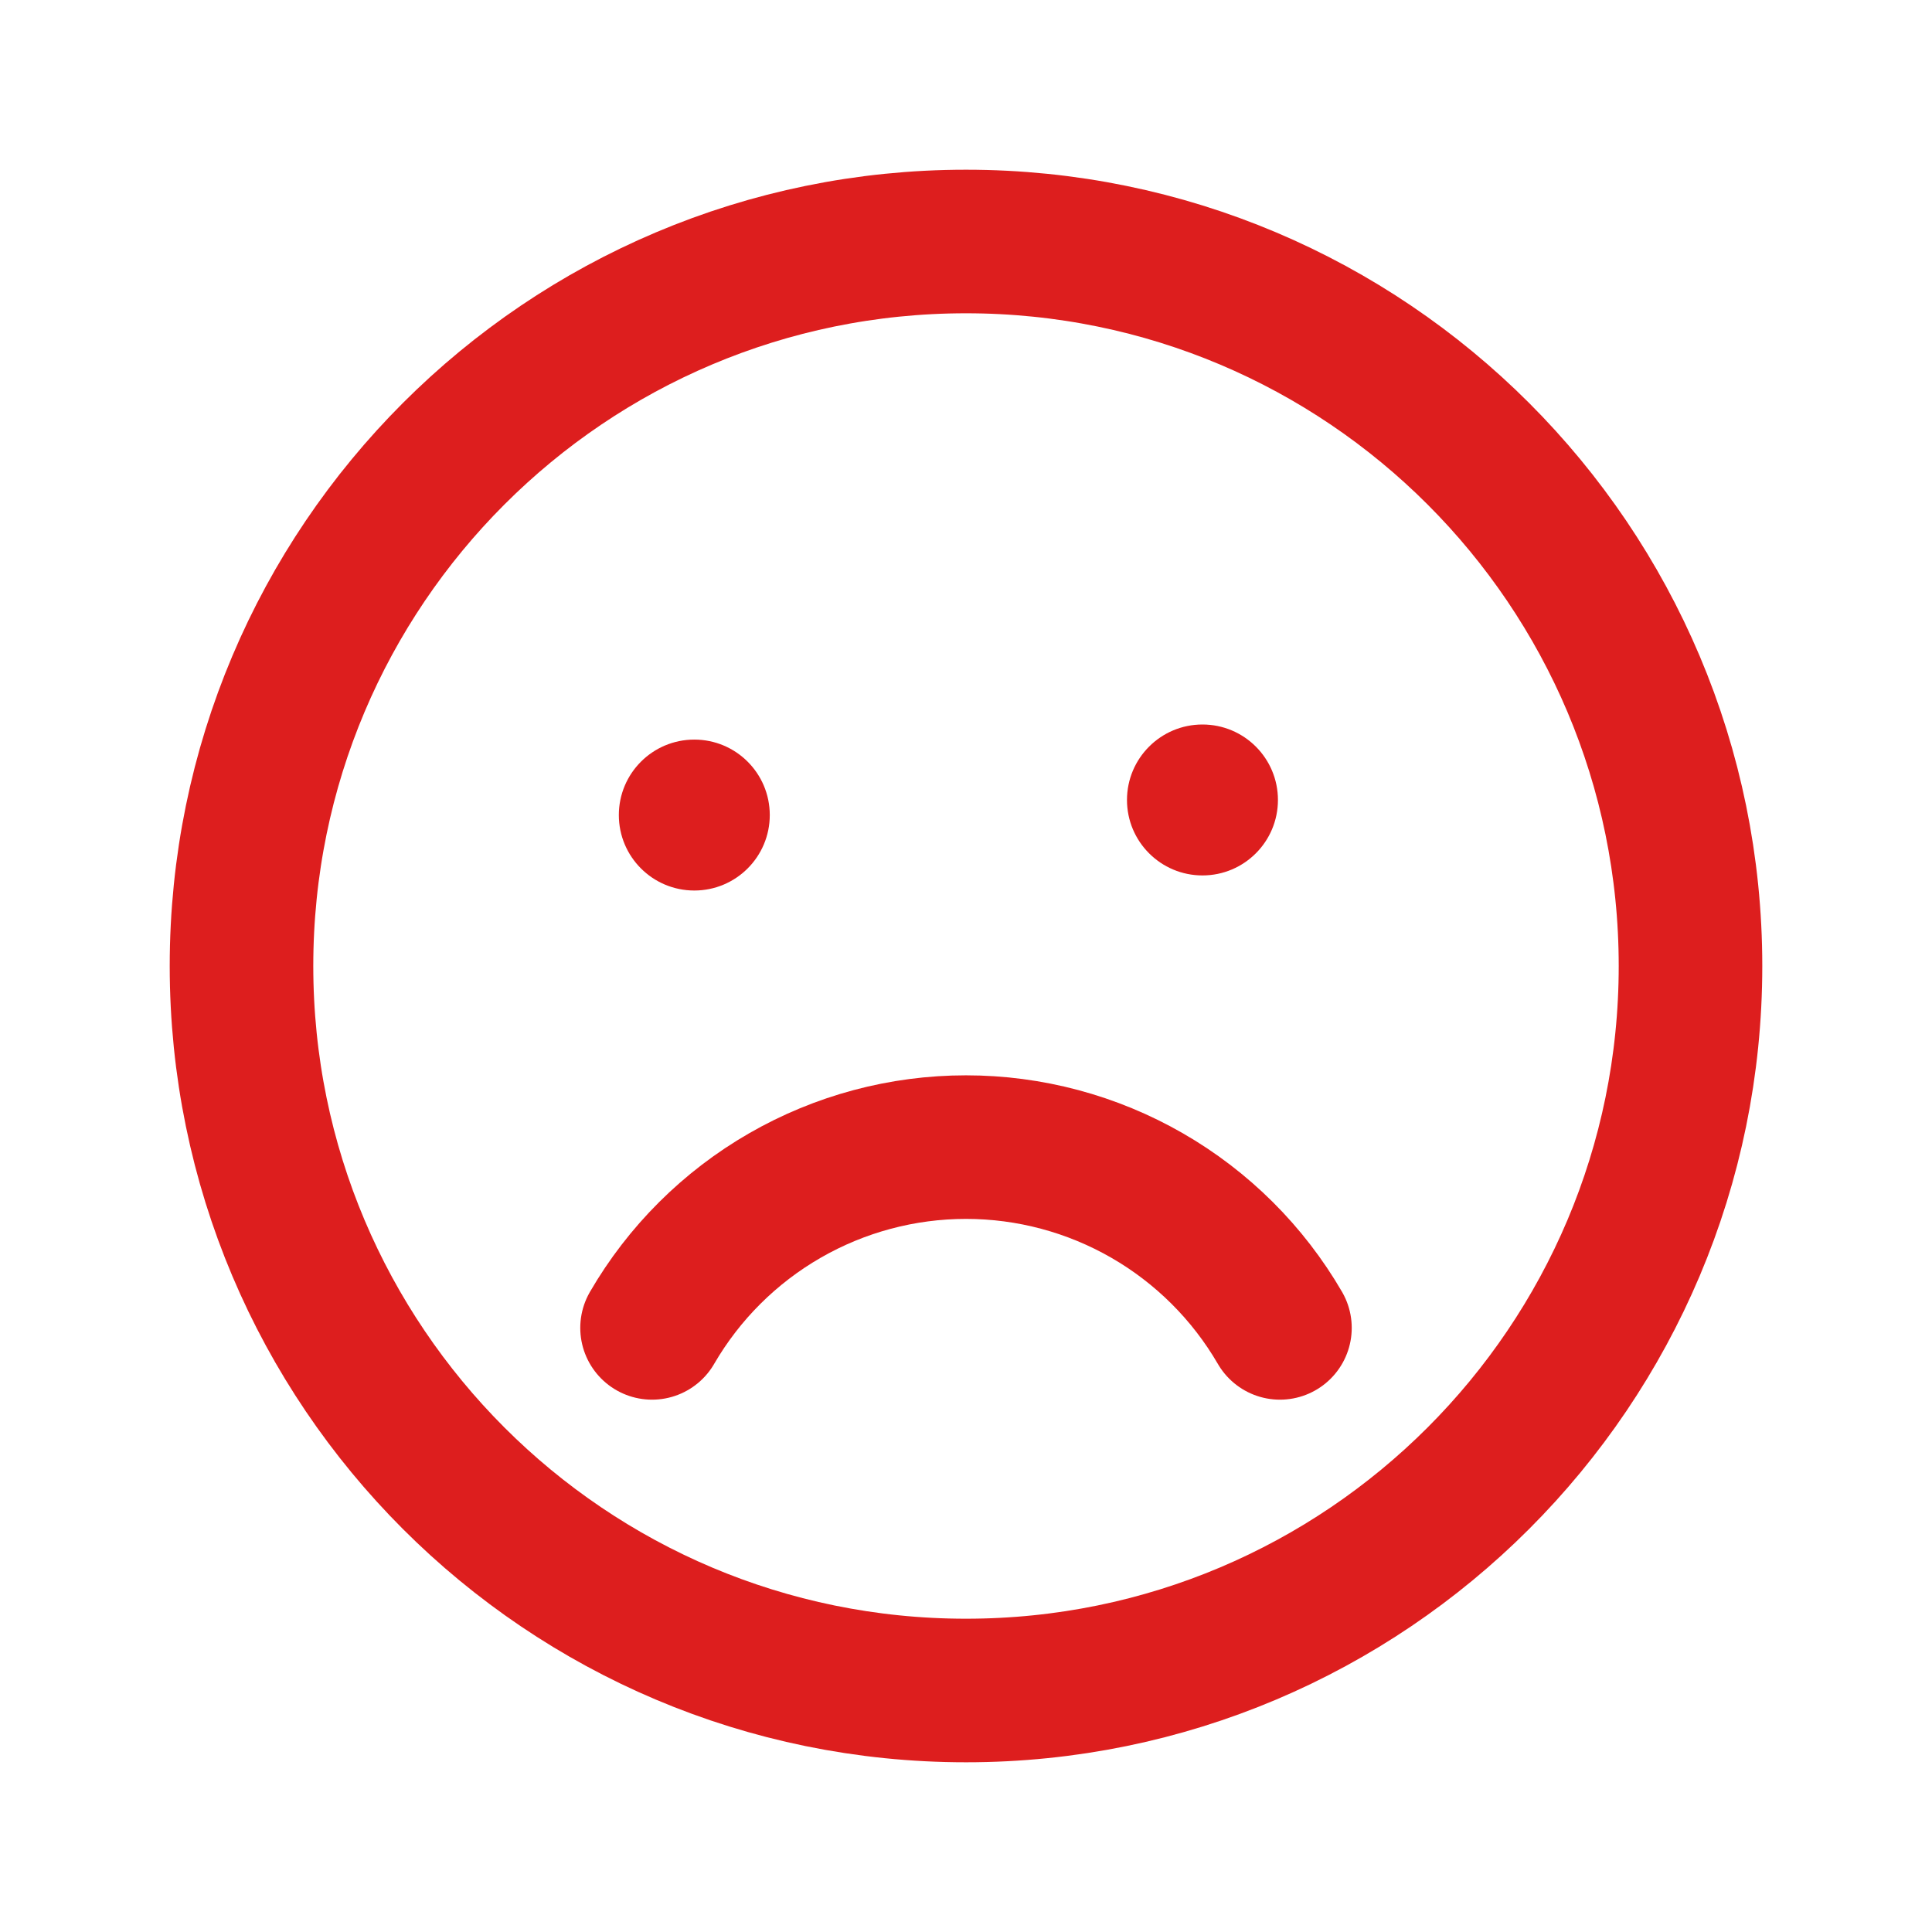
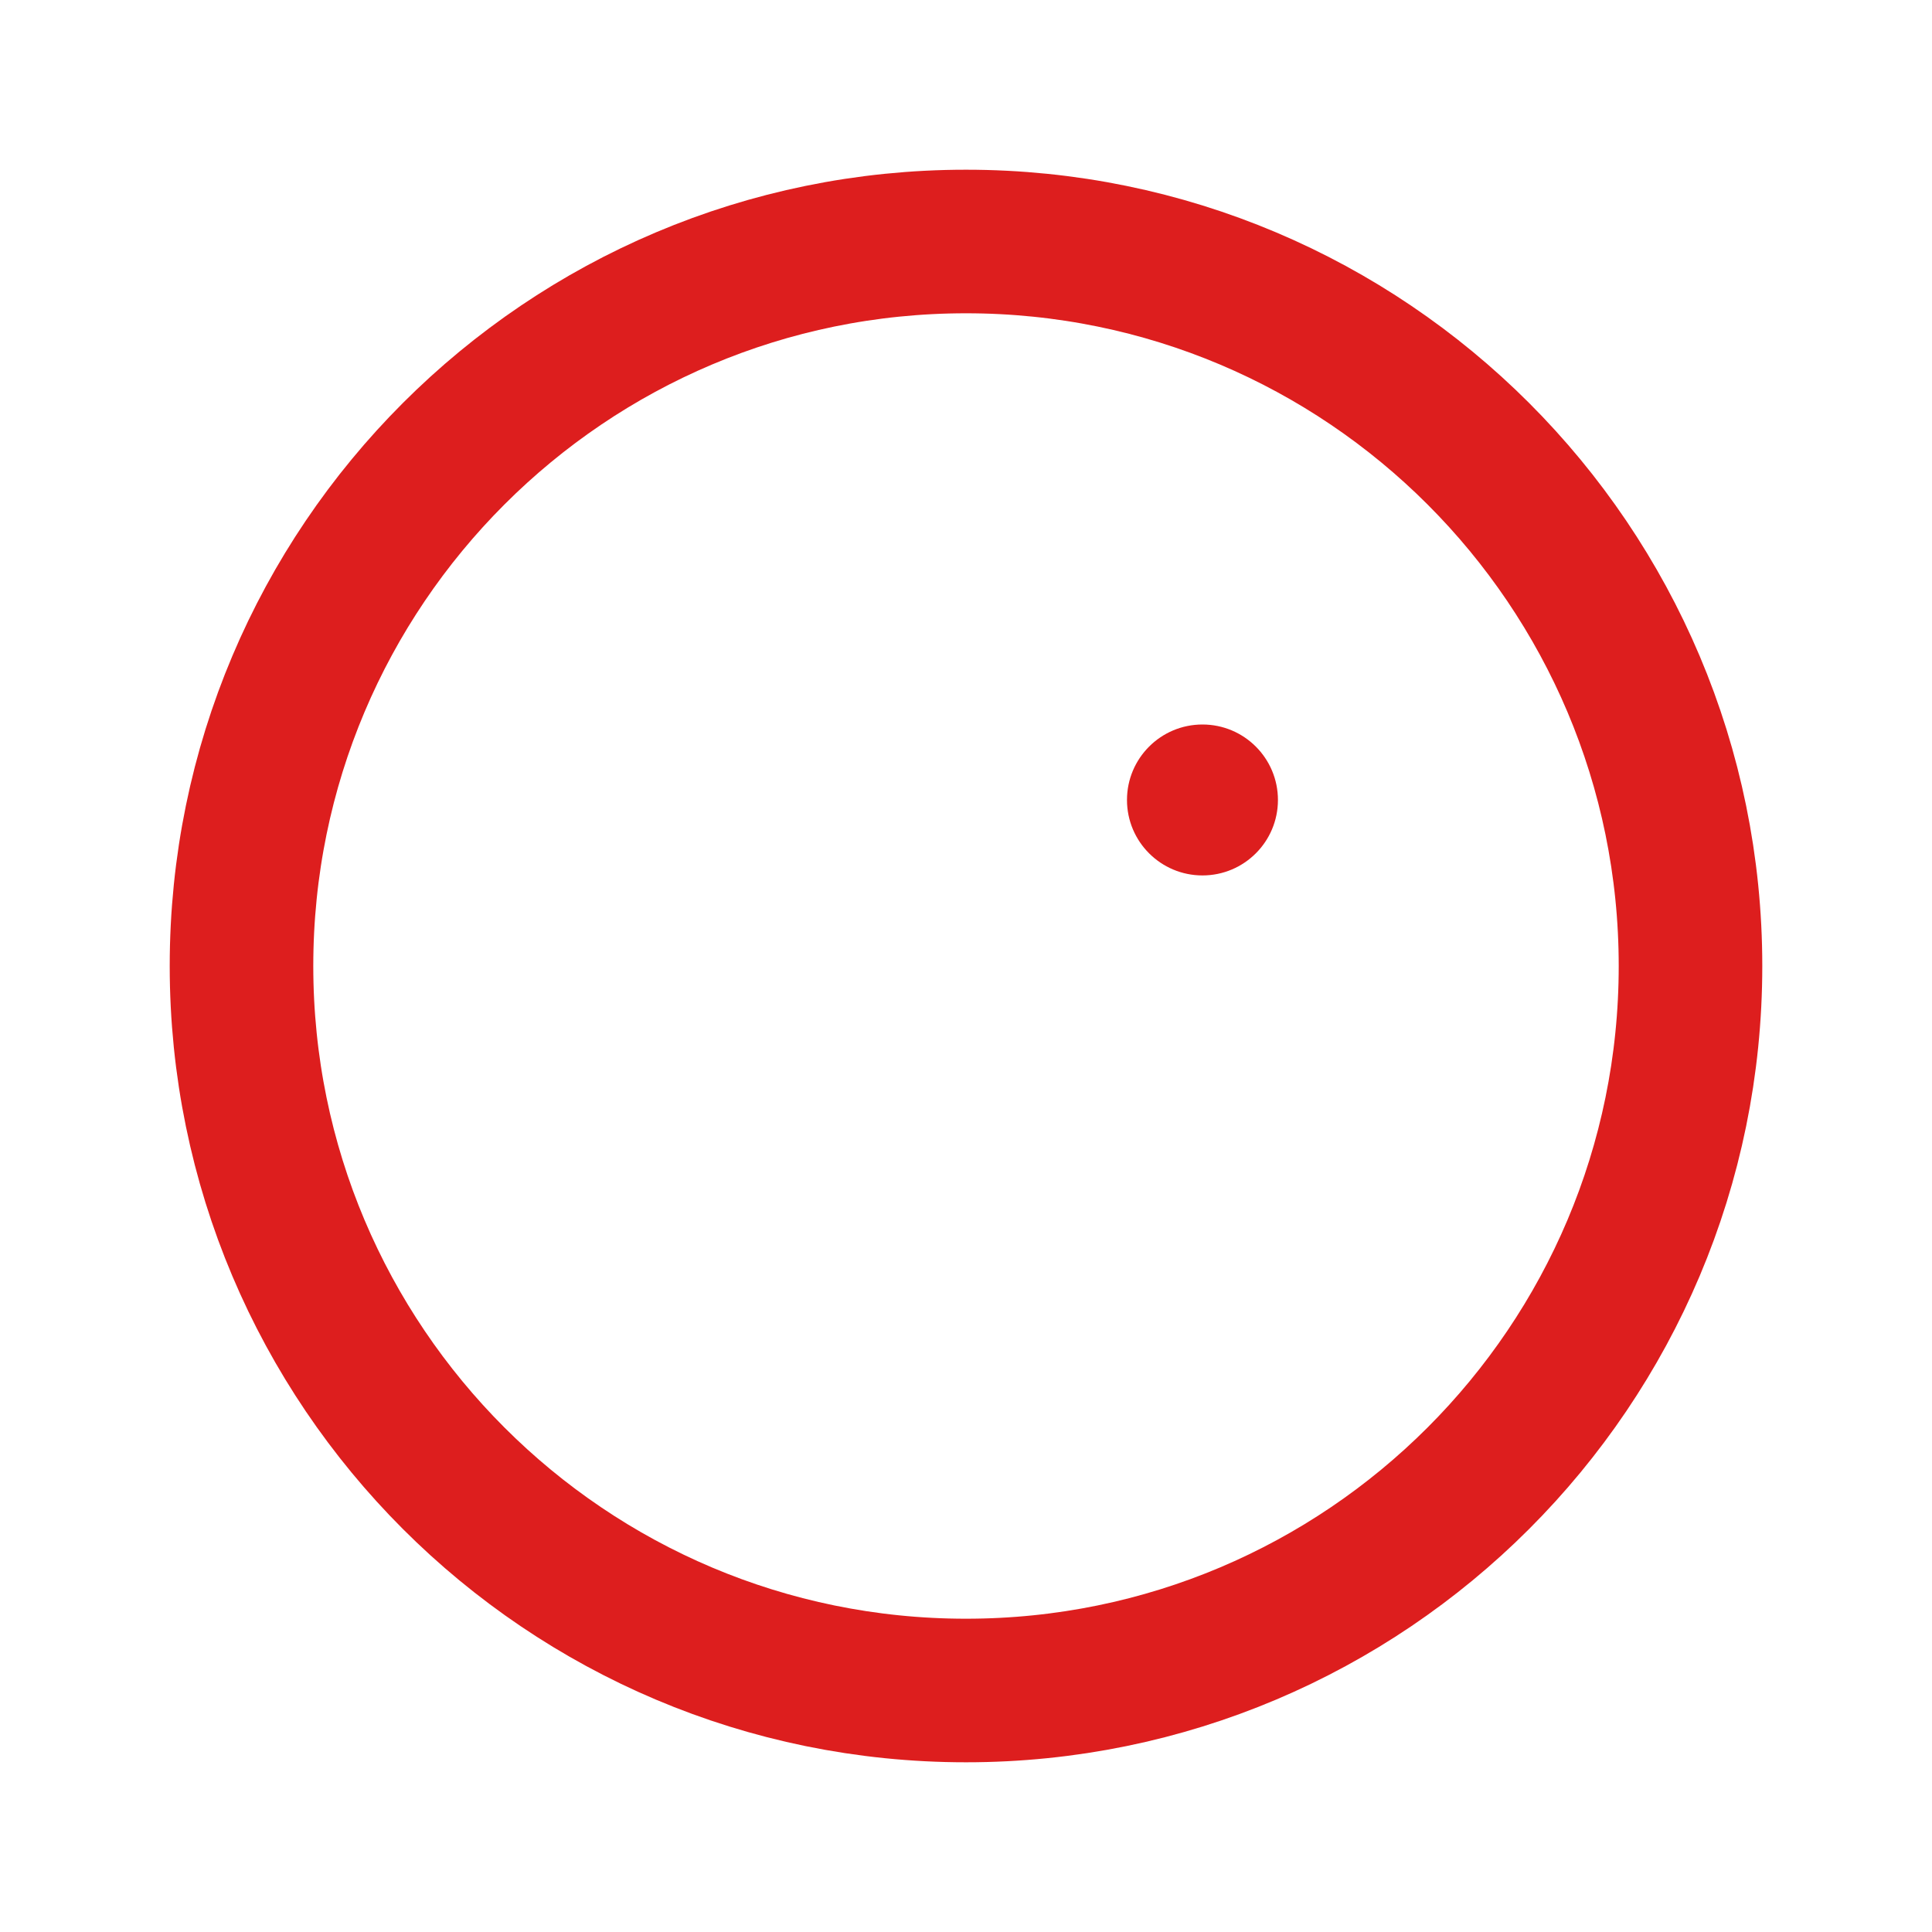
<svg xmlns="http://www.w3.org/2000/svg" width="74" height="74" viewBox="0 0 74 74" fill="none">
  <g clip-path="url(#clip0_2368_31551)">
    <path d="M37 64.75C52.326 64.75 64.75 52.326 64.75 37C64.75 21.674 52.326 9.25 37 9.25C21.674 9.25 9.25 21.674 9.25 37C9.25 52.326 21.674 64.75 37 64.75Z" stroke="#DD1E1E" stroke-width="5.499" stroke-linecap="round" stroke-linejoin="round" />
-     <path d="M26.594 34.109C28.19 34.109 29.484 32.815 29.484 31.219C29.484 29.622 28.19 28.328 26.594 28.328C24.997 28.328 23.703 29.622 23.703 31.219C23.703 32.815 24.997 34.109 26.594 34.109Z" fill="#DD1E1E" />
    <path d="M46.057 33.531C47.654 33.531 48.948 32.237 48.948 30.641C48.948 29.044 47.654 27.75 46.057 27.75C44.461 27.75 43.166 29.044 43.166 30.641C43.166 32.237 44.461 33.531 46.057 33.531Z" fill="#DD1E1E" />
-     <path d="M24.975 50.861C26.197 48.755 27.952 47.007 30.062 45.792C32.172 44.577 34.565 43.937 37 43.937C39.435 43.937 41.828 44.577 43.938 45.792C46.048 47.007 47.802 48.755 49.025 50.861" stroke="#DD1E1E" stroke-width="5.499" stroke-linecap="round" stroke-linejoin="round" />
  </g>
  <defs>
    <clipPath id="clip0_2368_31551">
      <rect width="74" height="74" fill="white" />
    </clipPath>
  </defs>
</svg>